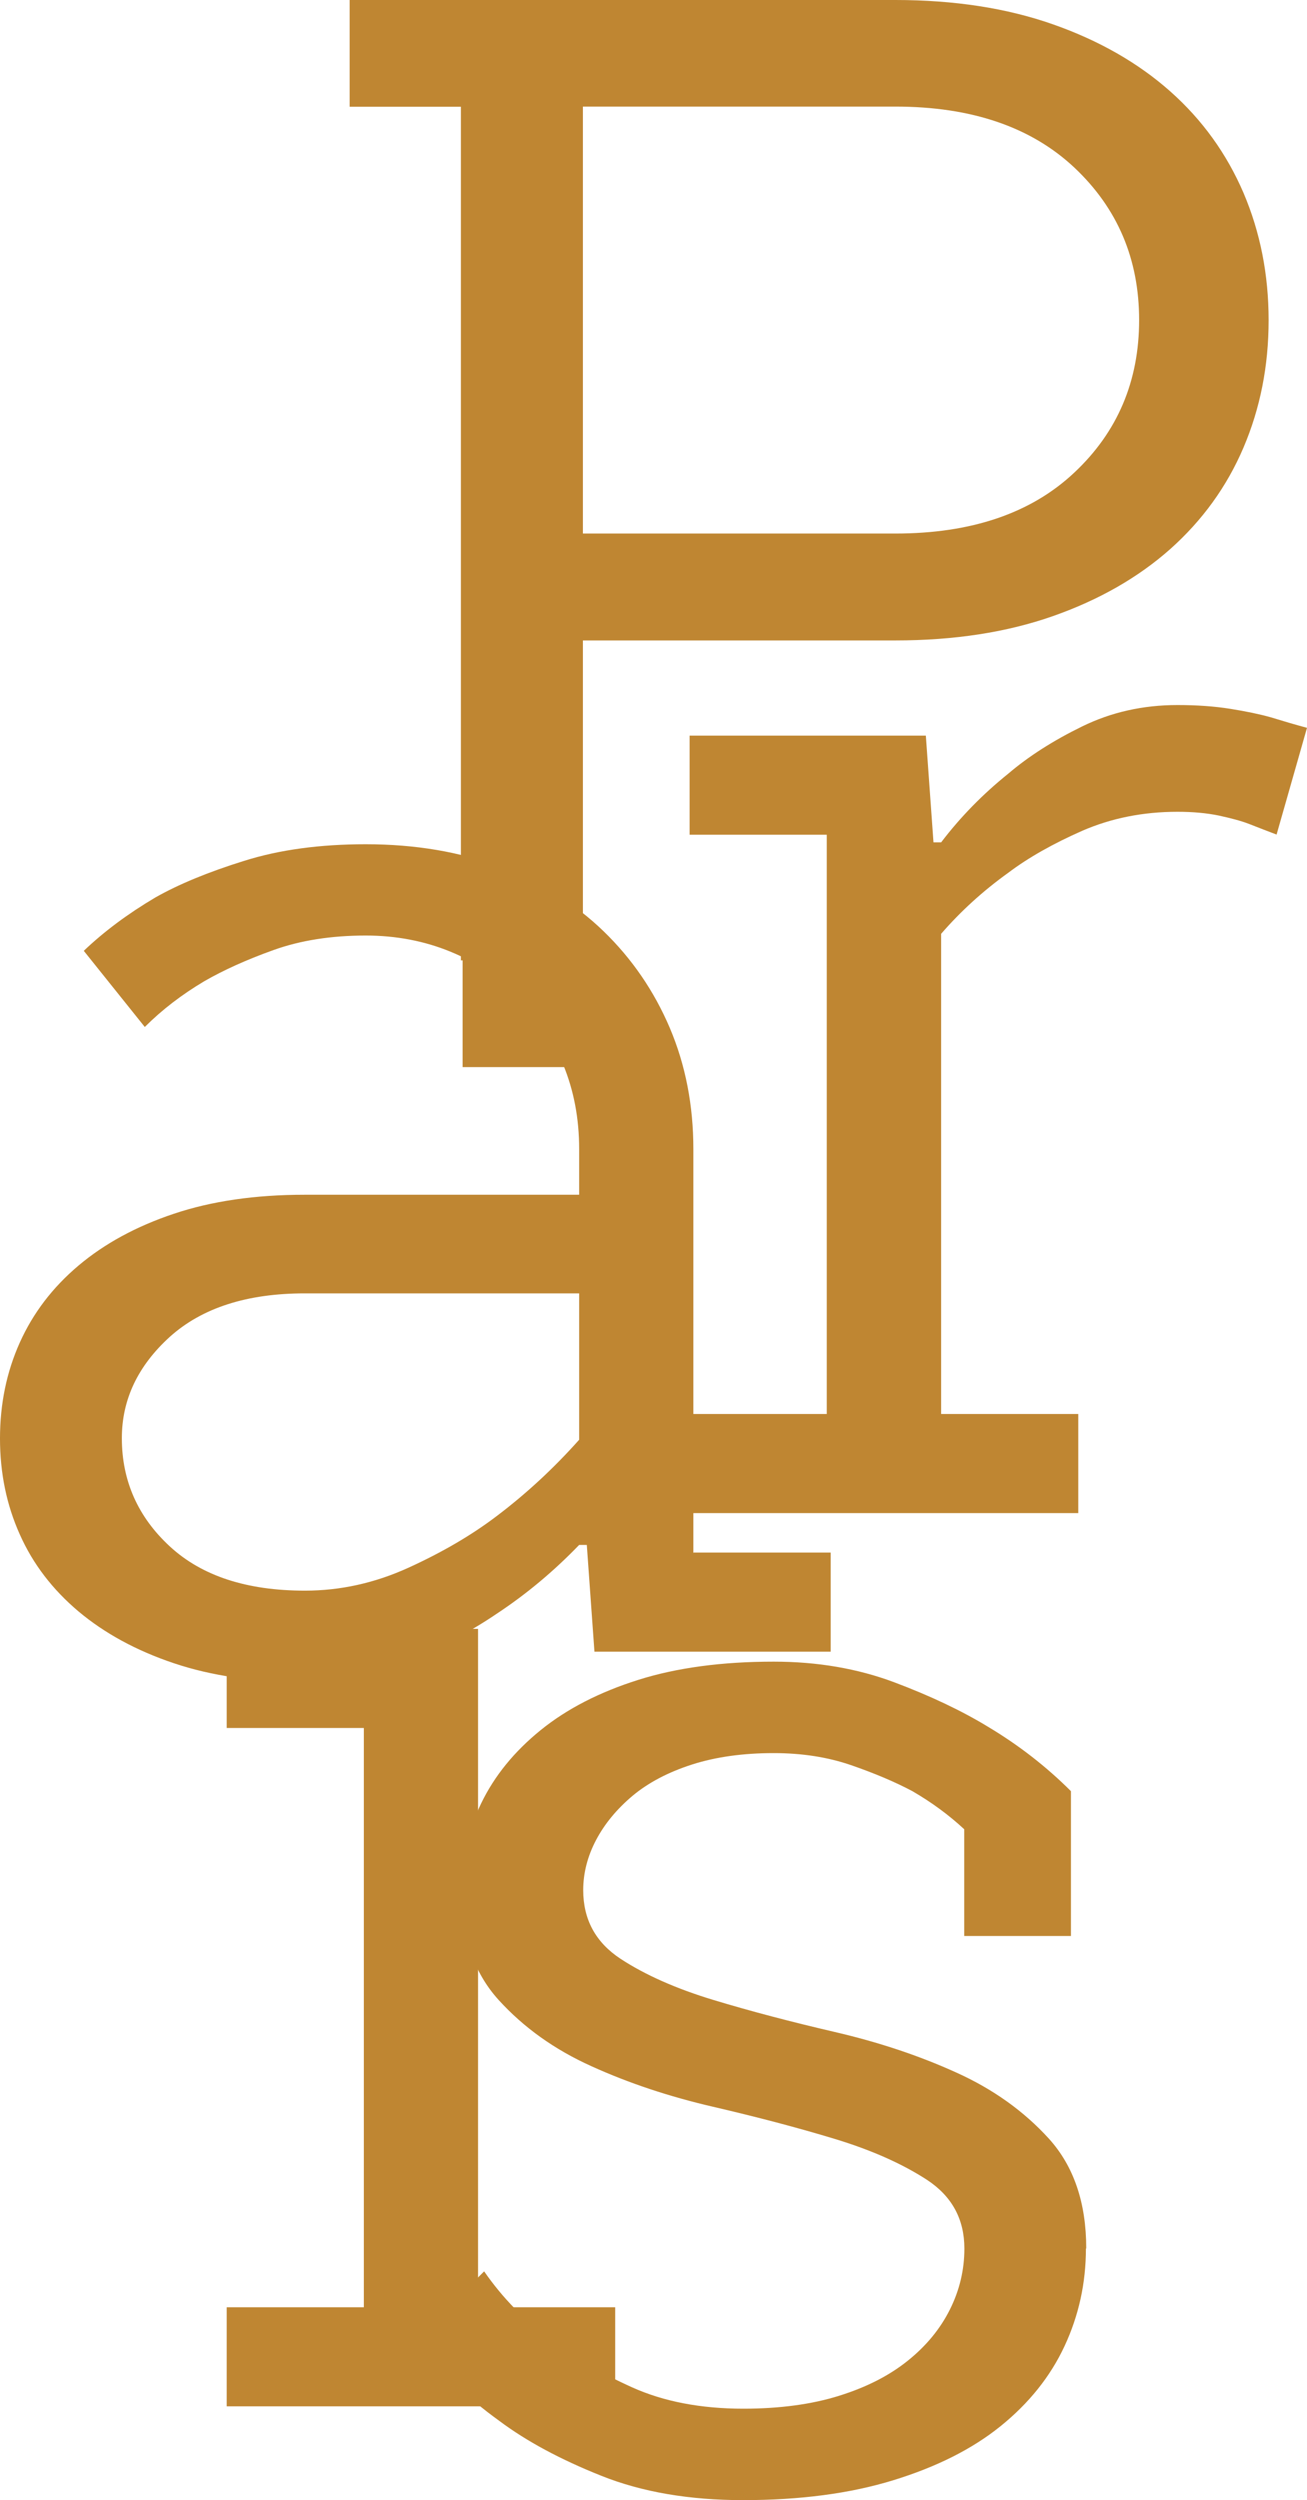
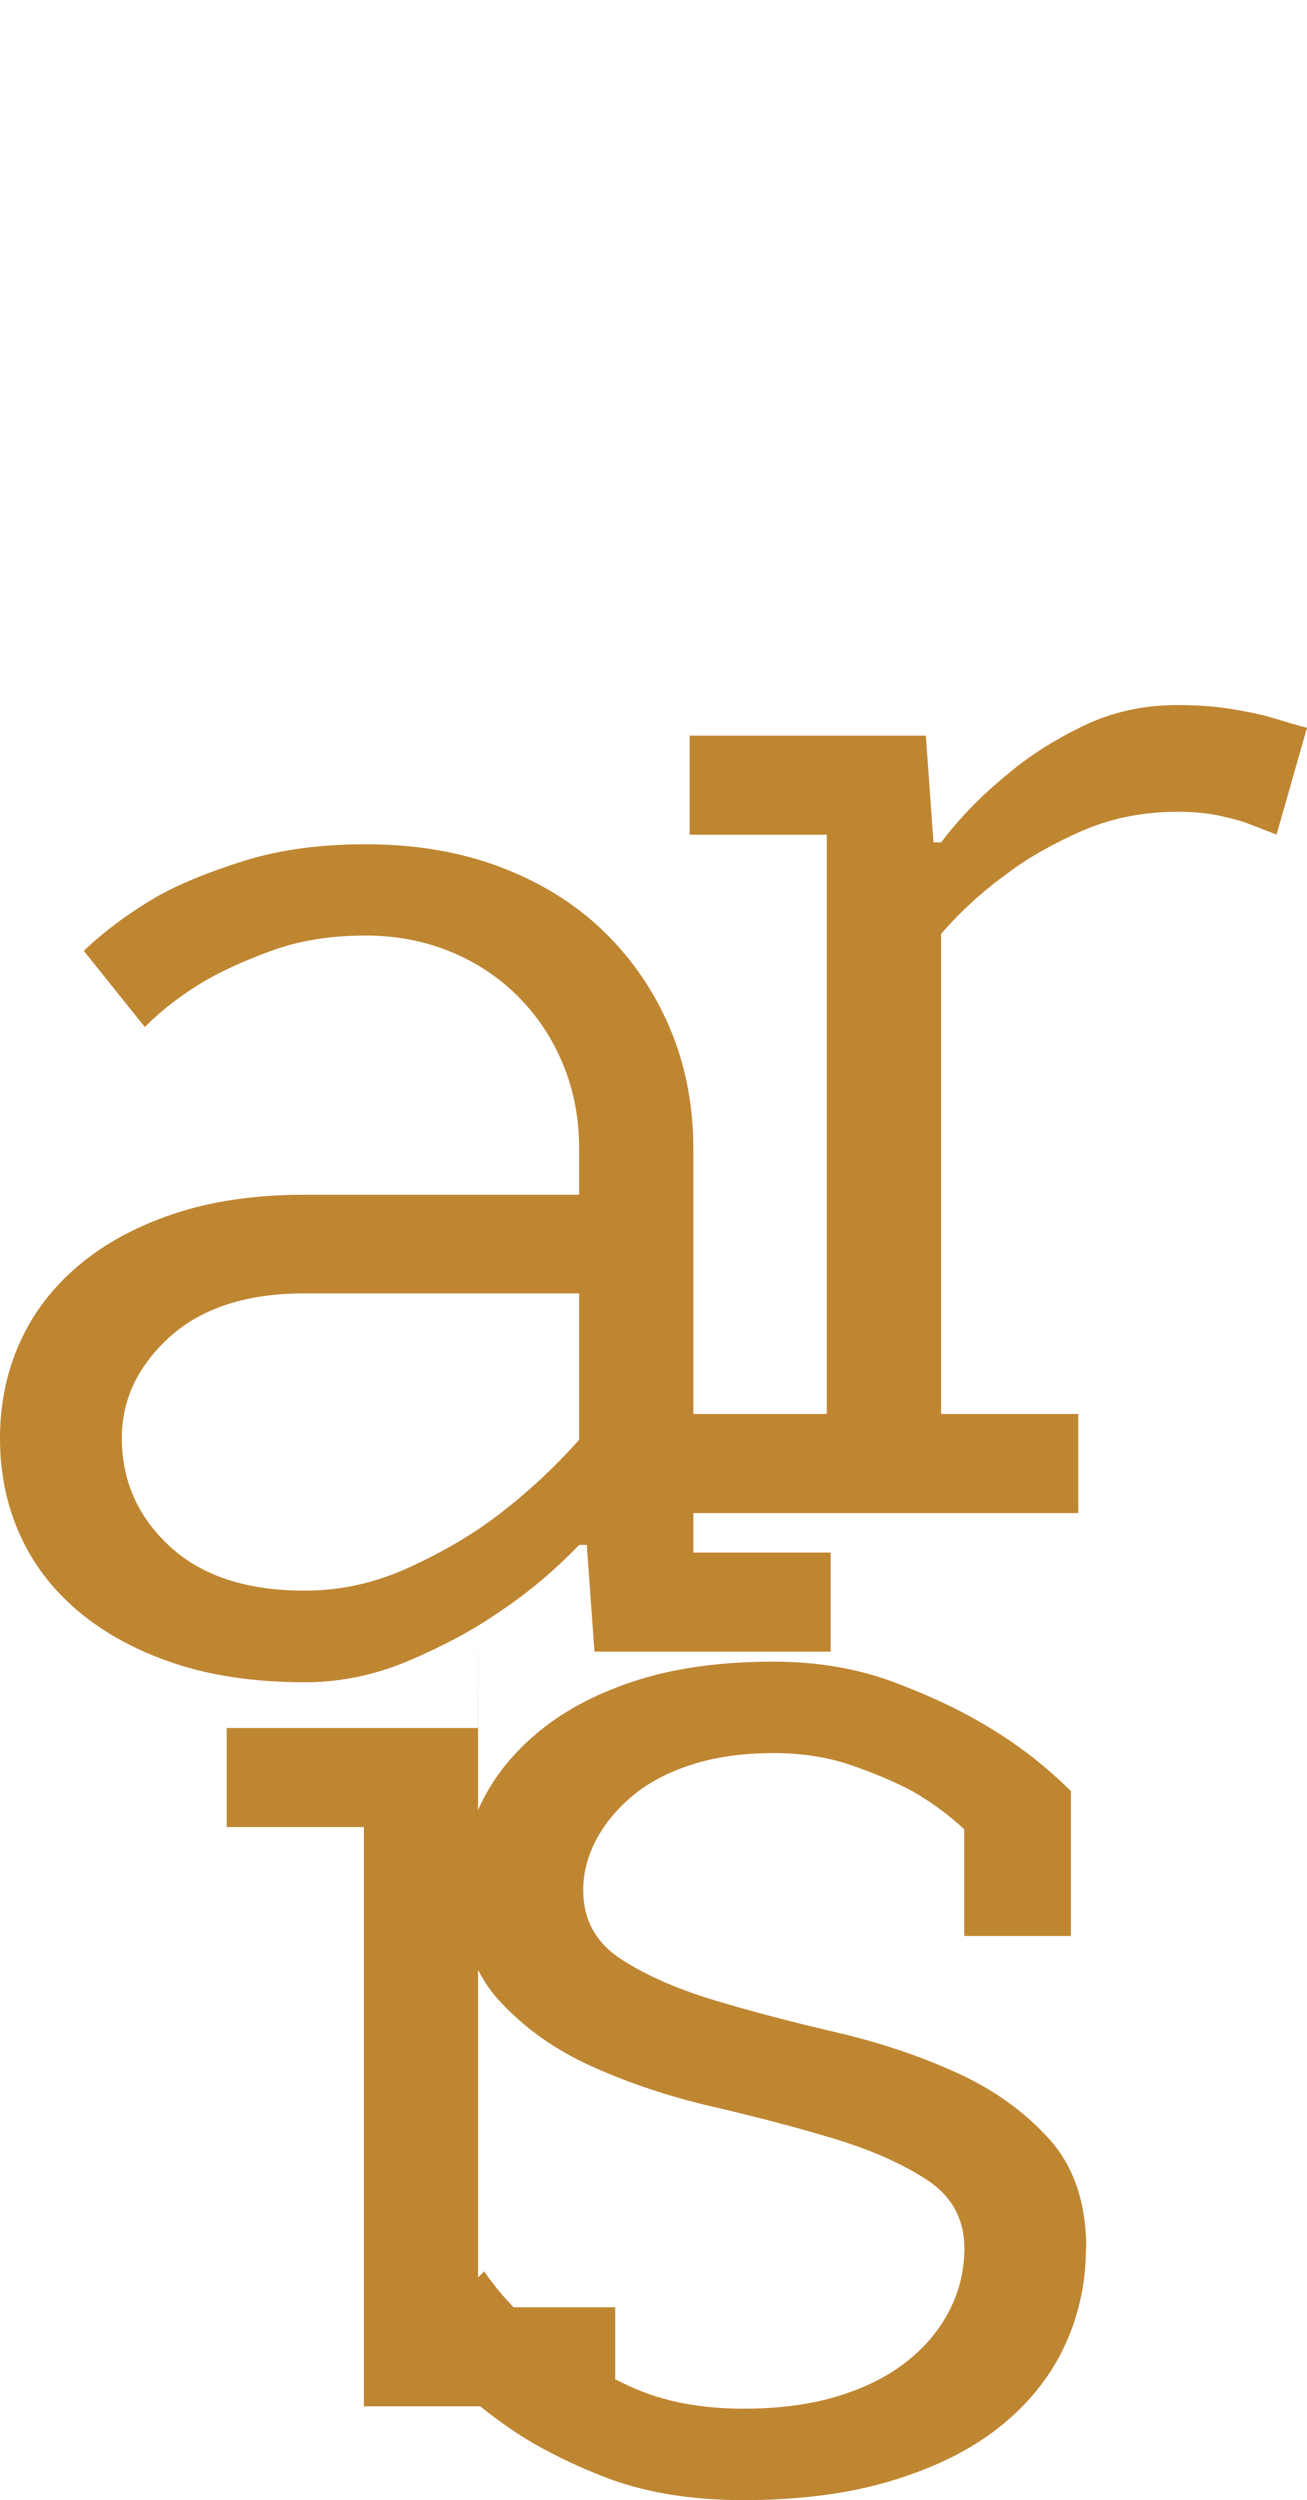
<svg xmlns="http://www.w3.org/2000/svg" id="Layer_2" viewBox="0 0 83.77 160.21">
  <defs>
    <style>.cls-1{fill:#bf8632;}</style>
  </defs>
  <g id="Layer_1-2">
-     <path class="cls-1" d="m37.36,61.54h-.11v6.84h-7.6v-6.84h-.11V6.84h-7.13V0h34.97c3.78,0,7.15.52,10.11,1.56,2.96,1.04,5.47,2.48,7.52,4.3,2.05,1.82,3.61,3.99,4.69,6.5,1.07,2.51,1.61,5.23,1.61,8.16s-.54,5.65-1.61,8.16c-1.07,2.51-2.64,4.67-4.69,6.5-2.05,1.82-4.56,3.26-7.52,4.3-2.96,1.04-6.33,1.56-10.11,1.56h-20.02v20.51Zm0-27.35h20.02c4.88,0,8.71-1.3,11.48-3.91,2.77-2.6,4.15-5.86,4.15-9.77s-1.38-7.16-4.15-9.77c-2.77-2.6-6.59-3.91-11.48-3.91h-20.02v27.35Z" />
    <path class="cls-1" d="m44.45,99.49h8.79v6.35h-15.14l-.49-6.84h-.49c-1.63,1.69-3.39,3.16-5.27,4.4-1.63,1.11-3.52,2.12-5.67,3.03-2.15.91-4.36,1.37-6.64,1.37-3.19,0-5.99-.41-8.4-1.22-2.41-.81-4.44-1.92-6.11-3.32-1.66-1.4-2.92-3.04-3.76-4.93-.85-1.89-1.27-3.94-1.27-6.15s.42-4.26,1.27-6.15c.85-1.89,2.1-3.53,3.76-4.93,1.66-1.4,3.69-2.51,6.11-3.32,2.41-.81,5.21-1.22,8.4-1.22h17.58v-2.93c0-1.95-.34-3.76-1.03-5.42-.68-1.66-1.65-3.11-2.88-4.35-1.24-1.24-2.69-2.2-4.35-2.88-1.66-.68-3.47-1.03-5.42-1.03-2.21,0-4.18.31-5.91.93-1.73.62-3.21,1.29-4.44,2-1.43.85-2.7,1.82-3.81,2.93l-3.91-4.88c1.3-1.24,2.83-2.38,4.59-3.42,1.5-.85,3.39-1.63,5.67-2.34,2.28-.72,4.88-1.07,7.81-1.07,3.19,0,6.07.49,8.65,1.47,2.57.98,4.77,2.34,6.59,4.1,1.82,1.76,3.24,3.83,4.25,6.2,1.01,2.38,1.51,4.97,1.51,7.77v25.89Zm-24.91,2.44c2.28,0,4.49-.49,6.64-1.47,2.15-.98,4.04-2.08,5.67-3.32,1.89-1.43,3.65-3.06,5.27-4.88v-9.38h-17.58c-3.71,0-6.59.93-8.65,2.78-2.05,1.86-3.08,4.02-3.08,6.5,0,2.73,1.03,5.05,3.08,6.94,2.05,1.89,4.93,2.83,8.65,2.83Z" />
    <path class="cls-1" d="m81.82,53.48c-.52-.2-1.11-.42-1.76-.68-.52-.2-1.17-.37-1.95-.54-.78-.16-1.66-.24-2.64-.24-2.21,0-4.25.41-6.11,1.22-1.86.82-3.44,1.71-4.74,2.69-1.63,1.17-3.06,2.48-4.3,3.91v30.77h8.79v6.35h-24.91v-6.35h8.79v-37.12h-8.79v-6.35h15.14l.49,6.84h.49c1.24-1.63,2.67-3.09,4.3-4.4,1.3-1.11,2.88-2.12,4.74-3.03,1.86-.91,3.89-1.37,6.11-1.37,1.24,0,2.36.08,3.37.24,1.01.16,1.87.34,2.59.54.85.26,1.63.49,2.34.68l-1.95,6.84Z" />
-     <path class="cls-1" d="m30.64,104.38v43.47h8.79v6.35H14.53v-6.35h8.79v-37.12h-8.79v-6.35h16.12Z" />
+     <path class="cls-1" d="m30.64,104.38v43.47h8.79v6.35H14.53h8.79v-37.12h-8.79v-6.35h16.12Z" />
    <path class="cls-1" d="m69.6,144.09c0,2.21-.46,4.3-1.37,6.25-.91,1.95-2.28,3.66-4.1,5.13-1.82,1.47-4.12,2.62-6.89,3.47-2.77.85-5.98,1.27-9.62,1.27-3.45,0-6.48-.52-9.08-1.56-2.61-1.04-4.79-2.21-6.54-3.52-2.08-1.5-3.88-3.22-5.37-5.18l4.4-4.4c1.17,1.69,2.6,3.16,4.3,4.4,1.43,1.11,3.16,2.12,5.18,3.03,2.02.91,4.4,1.37,7.13,1.37,2.34,0,4.4-.28,6.15-.83,1.76-.55,3.22-1.3,4.4-2.25,1.17-.94,2.07-2.03,2.69-3.27.62-1.24.93-2.54.93-3.91,0-1.89-.8-3.35-2.39-4.4-1.6-1.04-3.58-1.92-5.96-2.64-2.38-.72-4.97-1.4-7.77-2.05-2.8-.65-5.39-1.51-7.77-2.59-2.38-1.07-4.36-2.49-5.96-4.25-1.6-1.76-2.39-4.1-2.39-7.03,0-1.95.42-3.81,1.27-5.57.85-1.76,2.12-3.32,3.81-4.69,1.69-1.37,3.78-2.44,6.25-3.22,2.47-.78,5.37-1.17,8.69-1.17,2.8,0,5.37.44,7.72,1.32,2.34.88,4.36,1.84,6.06,2.88,1.95,1.17,3.71,2.54,5.27,4.1v9.28h-6.84v-6.84c-.98-.91-2.08-1.72-3.32-2.44-1.11-.59-2.41-1.14-3.91-1.66-1.5-.52-3.16-.78-4.98-.78-1.95,0-3.7.24-5.23.73-1.53.49-2.8,1.16-3.81,2-1.01.85-1.79,1.79-2.34,2.83-.55,1.04-.83,2.12-.83,3.22,0,1.89.8,3.35,2.39,4.4,1.59,1.04,3.58,1.92,5.96,2.64,2.38.72,4.97,1.4,7.77,2.05,2.8.65,5.39,1.51,7.77,2.59,2.38,1.07,4.36,2.49,5.96,4.25,1.59,1.76,2.39,4.1,2.39,7.03Z" />
  </g>
</svg>